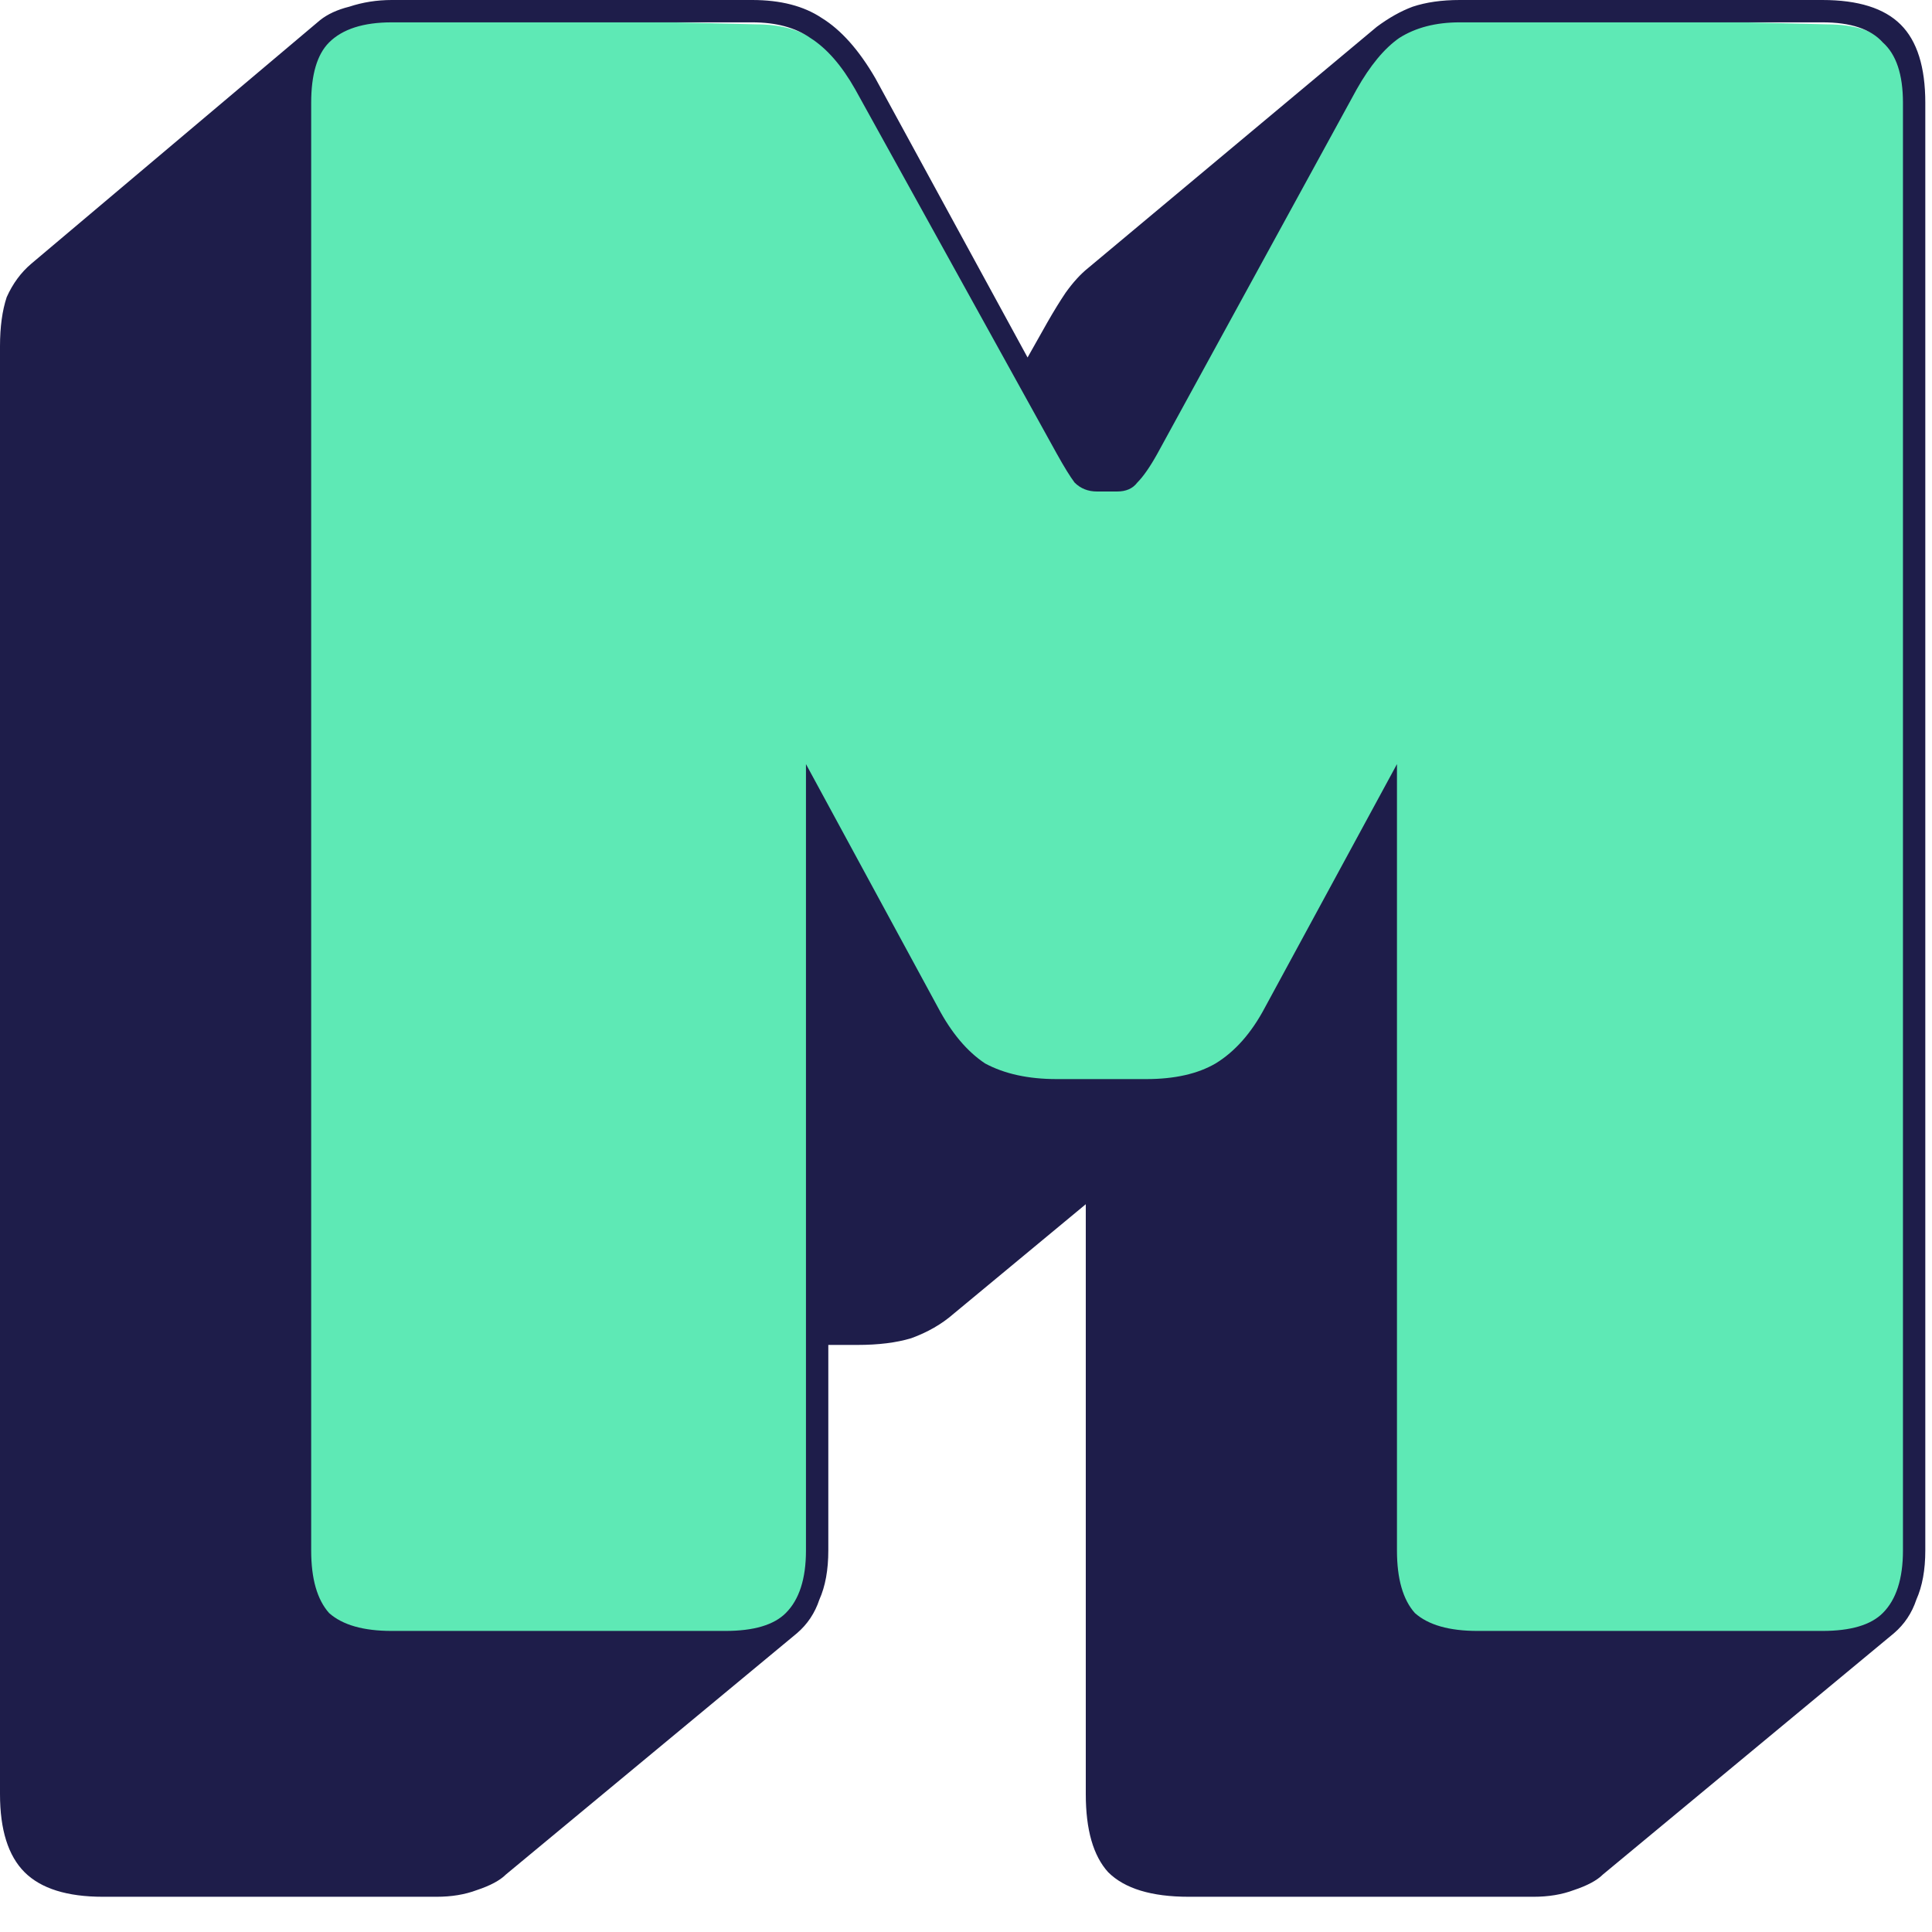
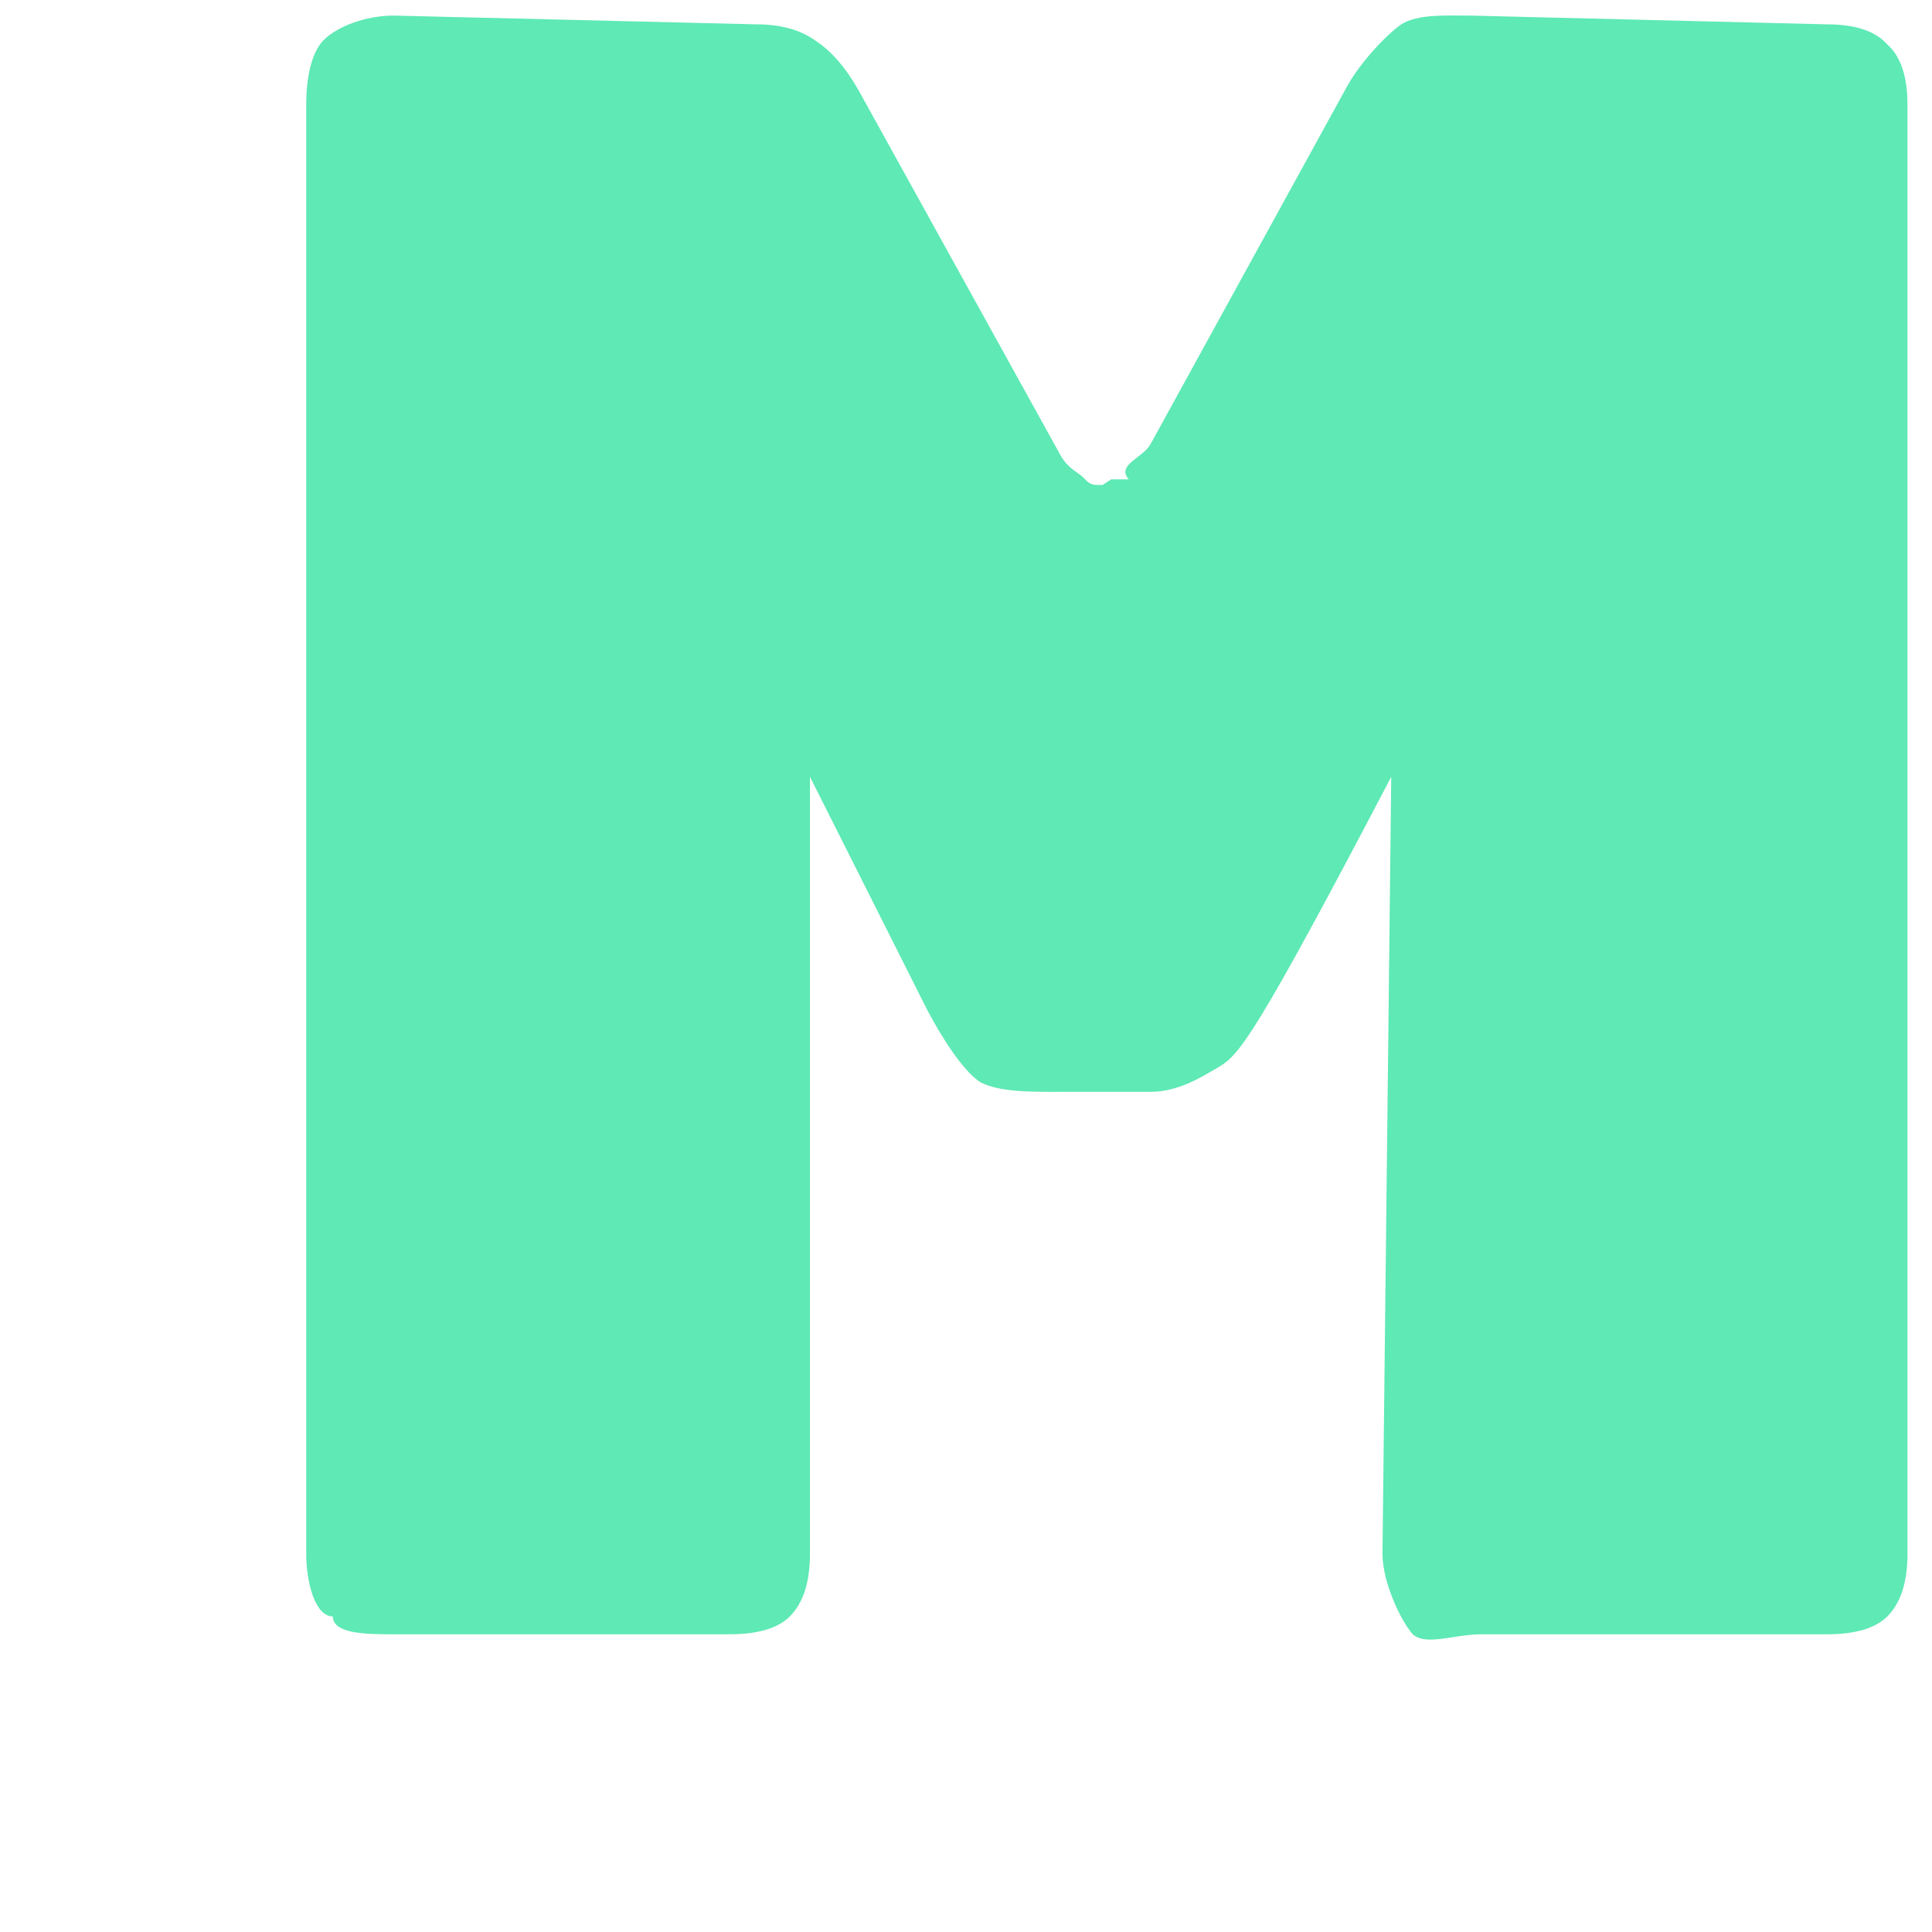
<svg xmlns="http://www.w3.org/2000/svg" fill="none" height="100%" overflow="visible" preserveAspectRatio="none" style="display: block;" viewBox="0 0 30 30" width="100%">
  <g id="Group 22">
    <g id="Group 18">
      <g id="Vector">
-         <path d="M11.325 25.377H6.143C5.703 25.377 5.169 25.377 5.169 25.1C4.891 25.1 4.755 24.567 4.755 24.127V1.628C4.755 1.188 4.842 0.806 5.027 0.621C5.236 0.413 5.673 0.242 6.114 0.242L11.743 0.378C12.114 0.378 12.415 0.459 12.647 0.621C12.902 0.783 13.134 1.049 13.342 1.42L16.473 7.079C16.588 7.287 16.778 7.35 16.848 7.443C16.94 7.536 16.98 7.531 17.119 7.531L17.255 7.443C17.394 7.443 16.901 7.443 17.527 7.443C17.329 7.22 17.748 7.108 17.864 6.899L20.924 1.329C21.132 0.959 21.527 0.54 21.759 0.378C22.014 0.216 22.455 0.242 22.826 0.242L28.367 0.378C28.808 0.378 29.12 0.482 29.306 0.69C29.515 0.876 29.619 1.188 29.619 1.628V24.127C29.619 24.567 29.515 24.891 29.306 25.1C29.12 25.285 28.808 25.377 28.367 25.377H23.011C22.57 25.377 22.145 25.563 21.937 25.377C21.751 25.169 21.467 24.567 21.467 24.127L21.603 12.062L19.707 15.69C19.498 16.084 19.243 16.373 18.942 16.558C18.664 16.72 18.304 16.954 17.864 16.954H16.473C16.032 16.954 15.518 16.963 15.217 16.801C14.939 16.616 14.611 16.084 14.402 15.69L12.577 12.062V24.127C12.577 24.567 12.473 24.891 12.264 25.1C12.079 25.285 11.766 25.377 11.325 25.377Z" fill="#5EE9B5" />
-         <path d="M11.263 25.325C11.704 25.325 12.016 25.233 12.202 25.047C12.41 24.839 12.515 24.516 12.515 24.076V11.865L14.566 15.646C14.774 16.039 15.018 16.328 15.296 16.513C15.597 16.675 15.968 16.756 16.408 16.756H17.799C18.239 16.756 18.598 16.675 18.876 16.513C19.178 16.328 19.433 16.039 19.641 15.646L21.692 11.865V24.076C21.692 24.516 21.785 24.839 21.97 25.047C22.179 25.233 22.503 25.325 22.944 25.325H28.297C28.738 25.325 29.05 25.233 29.236 25.047C29.444 24.839 29.549 24.516 29.549 24.076V1.596C29.549 1.156 29.444 0.844 29.236 0.659C29.05 0.451 28.738 0.347 28.297 0.347H22.666C22.295 0.347 21.982 0.428 21.727 0.59C21.495 0.752 21.275 1.018 21.066 1.388L17.973 7.042C17.857 7.251 17.752 7.401 17.66 7.493C17.59 7.586 17.486 7.632 17.347 7.632H17.034C16.895 7.632 16.779 7.586 16.686 7.493C16.617 7.401 16.524 7.251 16.408 7.042L13.28 1.388C13.071 1.018 12.839 0.752 12.584 0.59C12.352 0.428 12.051 0.347 11.68 0.347H6.084C5.643 0.347 5.319 0.451 5.11 0.659C4.925 0.844 4.832 1.156 4.832 1.596V24.076C4.832 24.516 4.925 24.839 5.11 25.047C5.319 25.233 5.643 25.325 6.084 25.325H11.263ZM12.376 25.36L7.856 29.107C7.764 29.199 7.613 29.28 7.405 29.349C7.219 29.419 7.011 29.453 6.779 29.453H1.599C1.043 29.453 0.637 29.326 0.382 29.072C0.127 28.817 0 28.413 0 27.858V5.377C0 5.077 0.035 4.822 0.104 4.614C0.197 4.406 0.324 4.232 0.487 4.094L4.971 0.312C5.087 0.22 5.238 0.15 5.423 0.104C5.632 0.035 5.852 0 6.084 0H11.68C12.121 0 12.48 0.093 12.758 0.278C13.059 0.463 13.337 0.775 13.592 1.214L15.956 5.551L16.269 4.996C16.362 4.834 16.454 4.683 16.547 4.545C16.663 4.383 16.779 4.256 16.895 4.163L21.379 0.416C21.565 0.278 21.75 0.173 21.936 0.104C22.144 0.035 22.387 0 22.666 0H28.297C28.853 0 29.259 0.127 29.514 0.382C29.769 0.636 29.896 1.041 29.896 1.596V24.076C29.896 24.377 29.85 24.631 29.757 24.839C29.688 25.047 29.572 25.221 29.41 25.36L24.89 29.107C24.798 29.199 24.647 29.28 24.439 29.349C24.253 29.419 24.044 29.453 23.813 29.453H18.459C17.88 29.453 17.463 29.326 17.208 29.072C16.976 28.817 16.86 28.413 16.86 27.858V18.699L14.809 20.399C14.624 20.561 14.403 20.688 14.149 20.78C13.917 20.85 13.639 20.884 13.314 20.884H12.862V24.076C12.862 24.377 12.816 24.631 12.723 24.839C12.654 25.047 12.538 25.221 12.376 25.36Z" fill="#1E1D4A" />
+         <path d="M11.325 25.377H6.143C5.703 25.377 5.169 25.377 5.169 25.1C4.891 25.1 4.755 24.567 4.755 24.127V1.628C4.755 1.188 4.842 0.806 5.027 0.621C5.236 0.413 5.673 0.242 6.114 0.242L11.743 0.378C12.114 0.378 12.415 0.459 12.647 0.621C12.902 0.783 13.134 1.049 13.342 1.42L16.473 7.079C16.588 7.287 16.778 7.35 16.848 7.443C16.94 7.536 16.98 7.531 17.119 7.531L17.255 7.443C17.394 7.443 16.901 7.443 17.527 7.443C17.329 7.22 17.748 7.108 17.864 6.899L20.924 1.329C21.132 0.959 21.527 0.54 21.759 0.378C22.014 0.216 22.455 0.242 22.826 0.242L28.367 0.378C28.808 0.378 29.12 0.482 29.306 0.69C29.515 0.876 29.619 1.188 29.619 1.628V24.127C29.619 24.567 29.515 24.891 29.306 25.1C29.12 25.285 28.808 25.377 28.367 25.377H23.011C22.57 25.377 22.145 25.563 21.937 25.377C21.751 25.169 21.467 24.567 21.467 24.127L21.603 12.062C19.498 16.084 19.243 16.373 18.942 16.558C18.664 16.72 18.304 16.954 17.864 16.954H16.473C16.032 16.954 15.518 16.963 15.217 16.801C14.939 16.616 14.611 16.084 14.402 15.69L12.577 12.062V24.127C12.577 24.567 12.473 24.891 12.264 25.1C12.079 25.285 11.766 25.377 11.325 25.377Z" fill="#5EE9B5" />
      </g>
    </g>
  </g>
</svg>